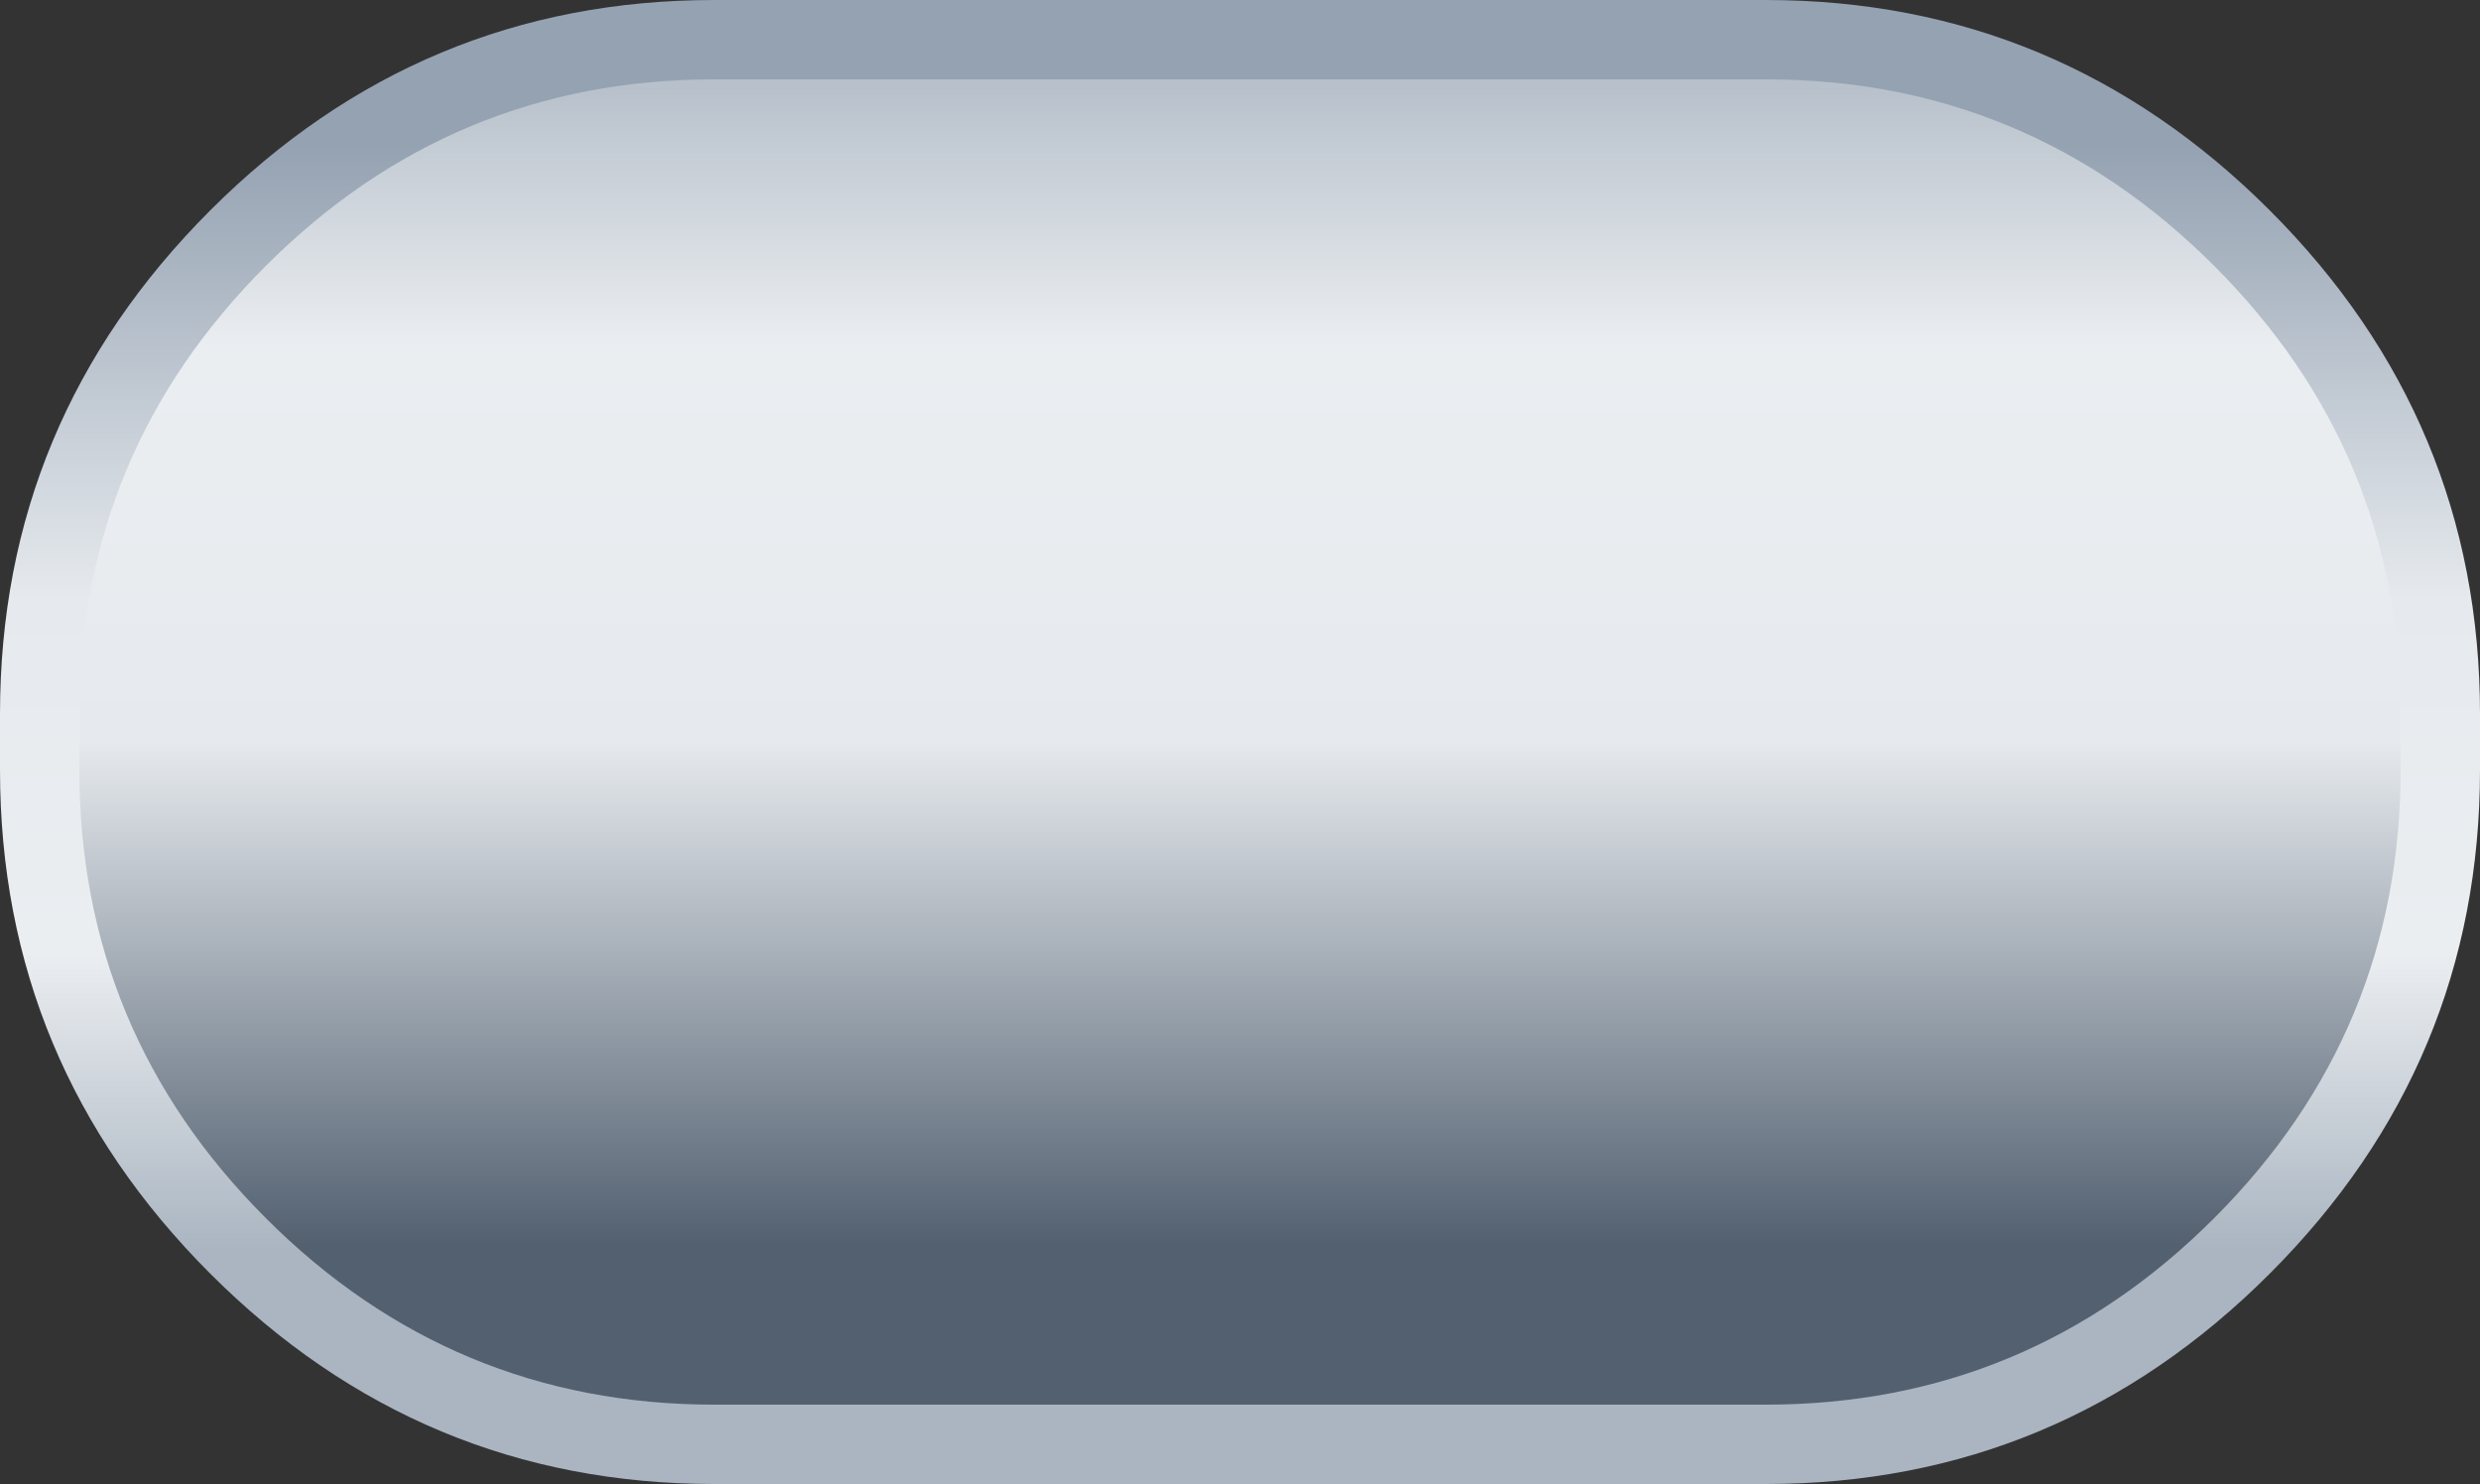
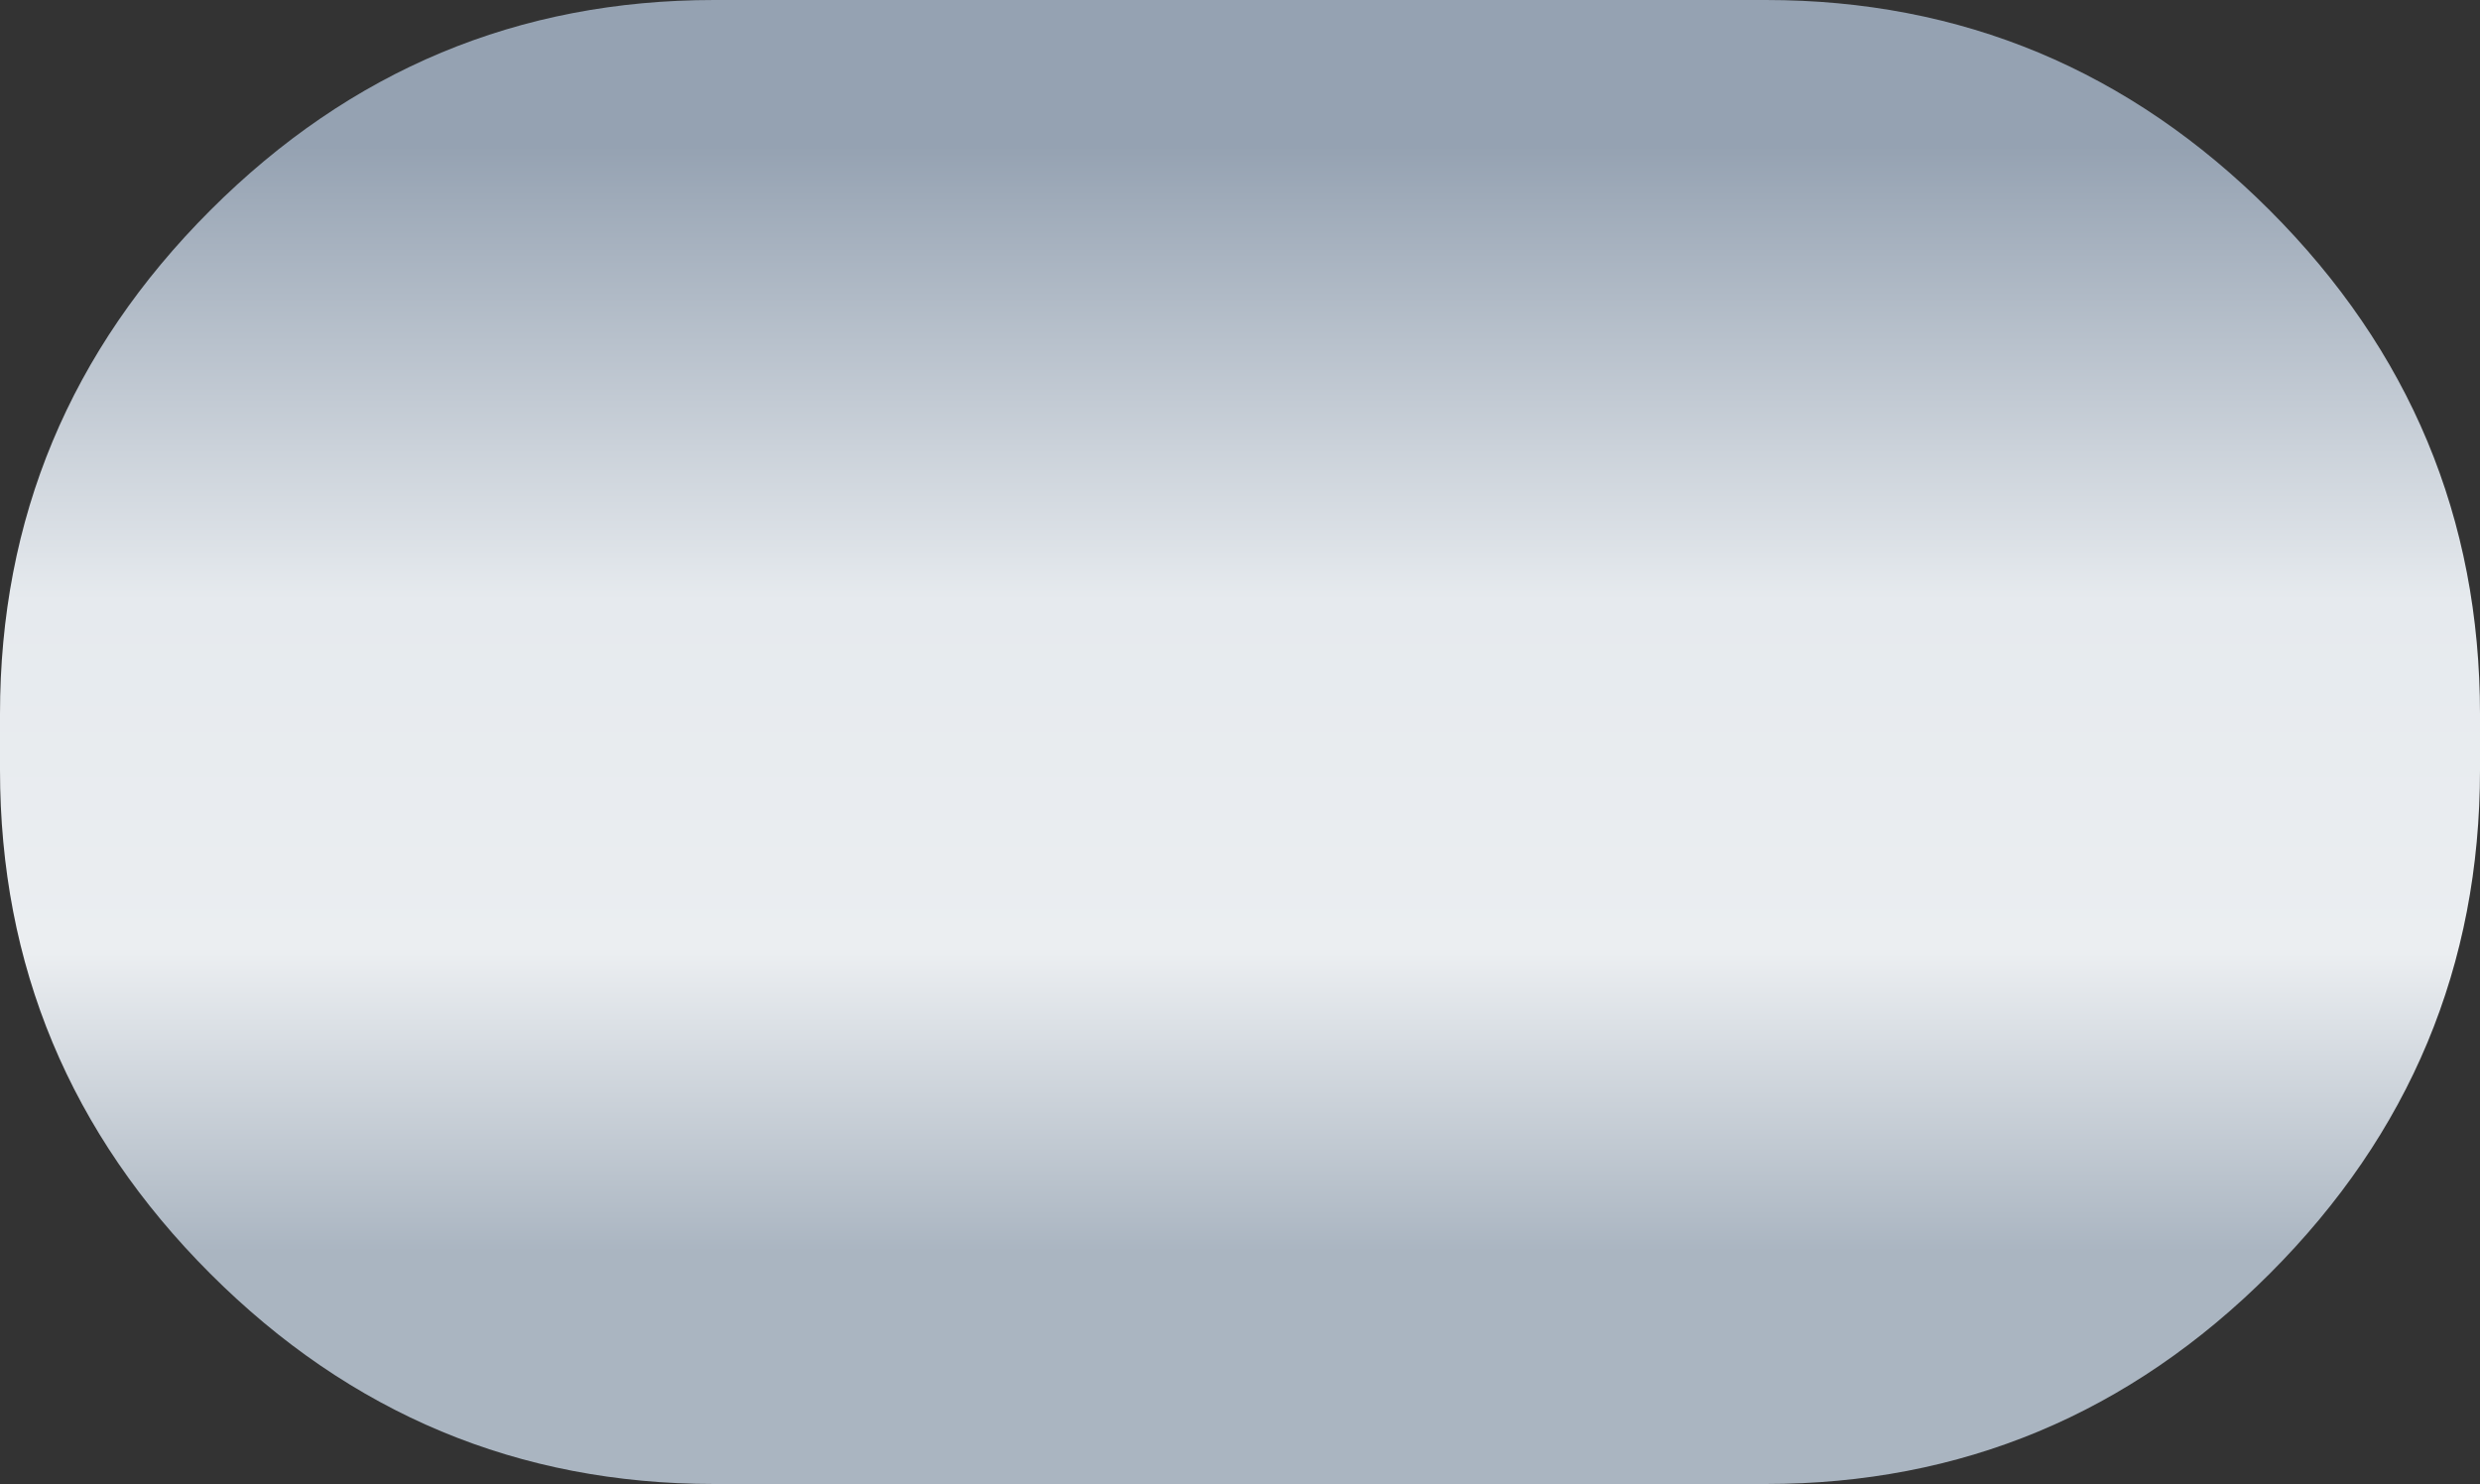
<svg xmlns="http://www.w3.org/2000/svg" height="18.7px" width="31.25px">
  <rect width="100%" height="100%" fill="#333333" stroke="none" />
  <g transform="matrix(1.0, 0.0, 0.0, 1.0, 69.3, 8.35)">
    <path d="M-47.05 -8.35 Q-43.35 -8.35 -40.7 -5.7 -38.05 -3.05 -38.05 0.65 L-38.05 1.35 Q-38.05 5.05 -40.7 7.7 -43.35 10.35 -47.05 10.35 L-60.3 10.35 Q-64.0 10.35 -66.65 7.7 -69.3 5.05 -69.3 1.35 L-69.3 0.65 Q-69.3 -3.05 -66.65 -5.7 -64.0 -8.35 -60.3 -8.35 L-47.05 -8.35" fill="url(#gradient0)" fill-rule="evenodd" stroke="none" />
-     <path d="M-41.4 -5.0 Q-39.05 -2.65 -39.05 0.65 L-39.05 1.35 Q-39.05 4.65 -41.4 7.0 -43.75 9.35 -47.05 9.35 L-60.3 9.35 Q-63.6 9.35 -65.95 7.0 -68.3 4.65 -68.3 1.35 L-68.3 0.65 Q-68.3 -2.65 -65.95 -5.0 -63.6 -7.35 -60.3 -7.35 L-47.05 -7.35 Q-43.75 -7.35 -41.4 -5.0" fill="url(#gradient1)" fill-rule="evenodd" stroke="none" />
  </g>
  <defs>
    <linearGradient gradientTransform="matrix(0.0, -0.009, 0.01, 0.0, -53.7, 0.05)" gradientUnits="userSpaceOnUse" id="gradient0" spreadMethod="pad" x1="-819.2" x2="819.2">
      <stop offset="0.0" stop-color="#aab5c1" />
      <stop offset="0.255" stop-color="#ebeef1" />
      <stop offset="0.557" stop-color="#e6eaee" />
      <stop offset="0.945" stop-color="#95a2b2" />
    </linearGradient>
    <linearGradient gradientTransform="matrix(0.0, 0.01, -0.01, 0.0, -53.7, 0.05)" gradientUnits="userSpaceOnUse" id="gradient1" spreadMethod="pad" x1="-819.2" x2="819.2">
      <stop offset="0.0" stop-color="#aab5c1" />
      <stop offset="0.255" stop-color="#ebeef1" />
      <stop offset="0.557" stop-color="#e6eaee" />
      <stop offset="0.945" stop-color="#526070" />
    </linearGradient>
  </defs>
</svg>